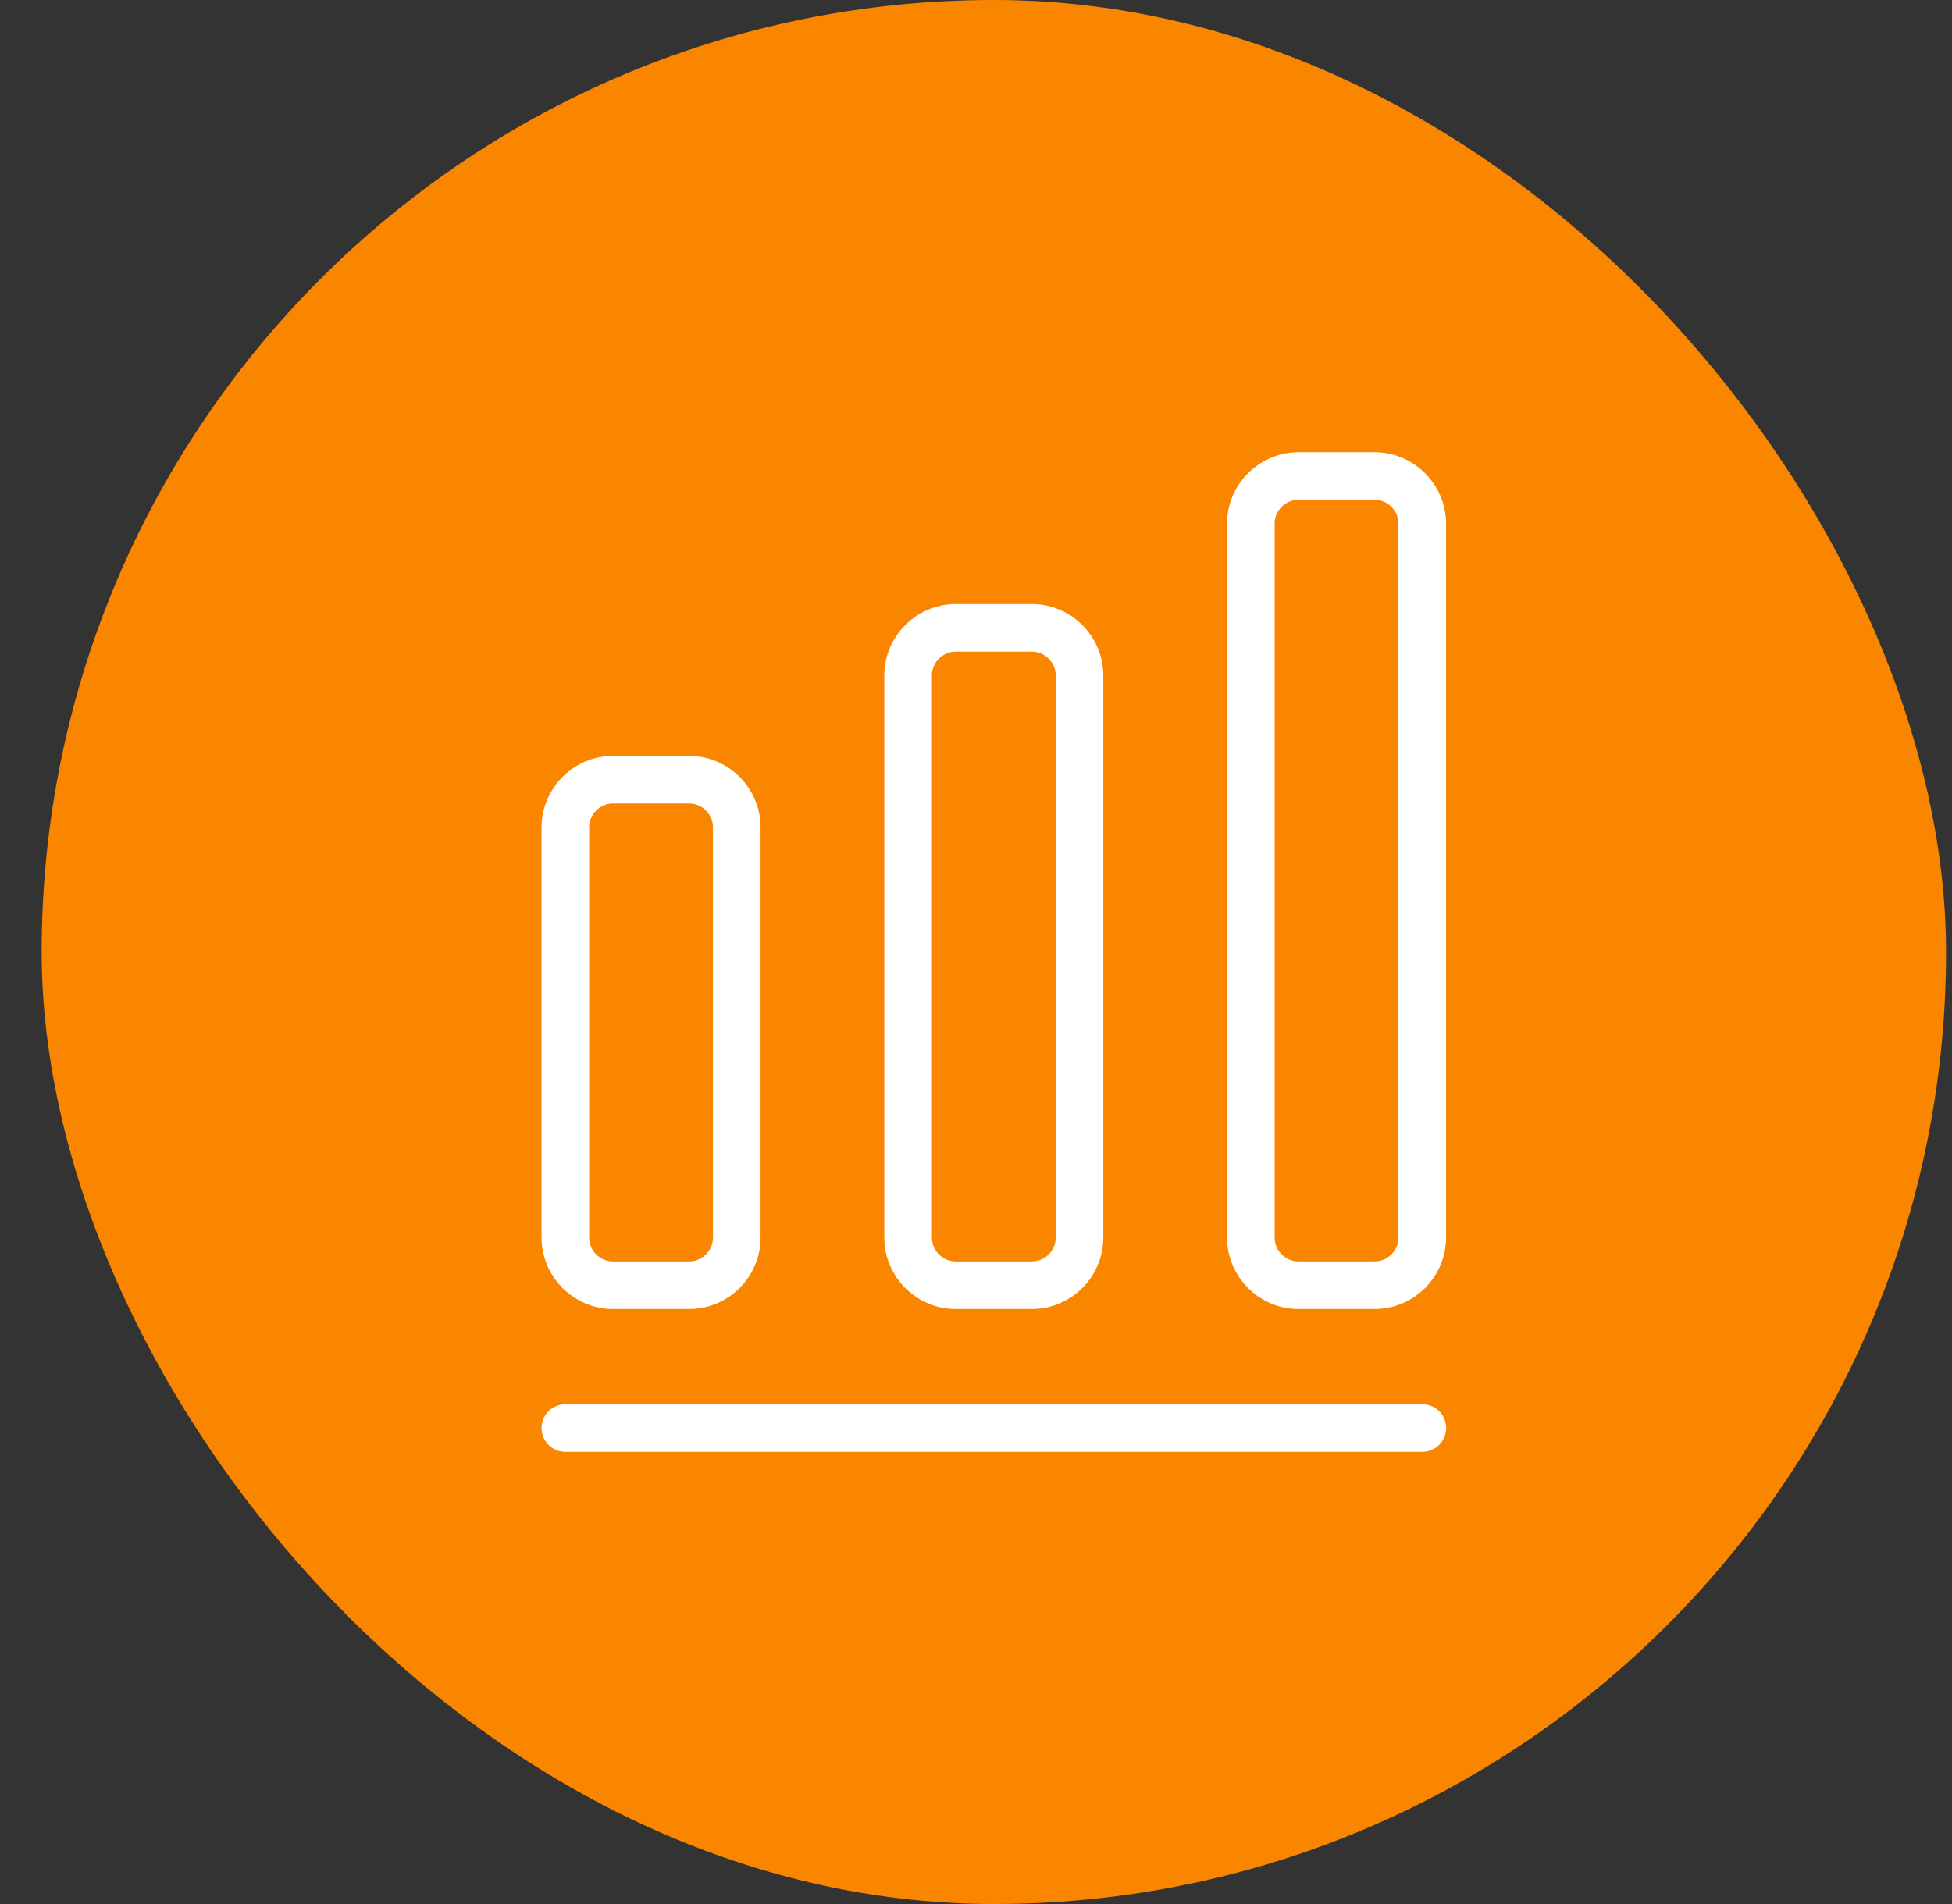
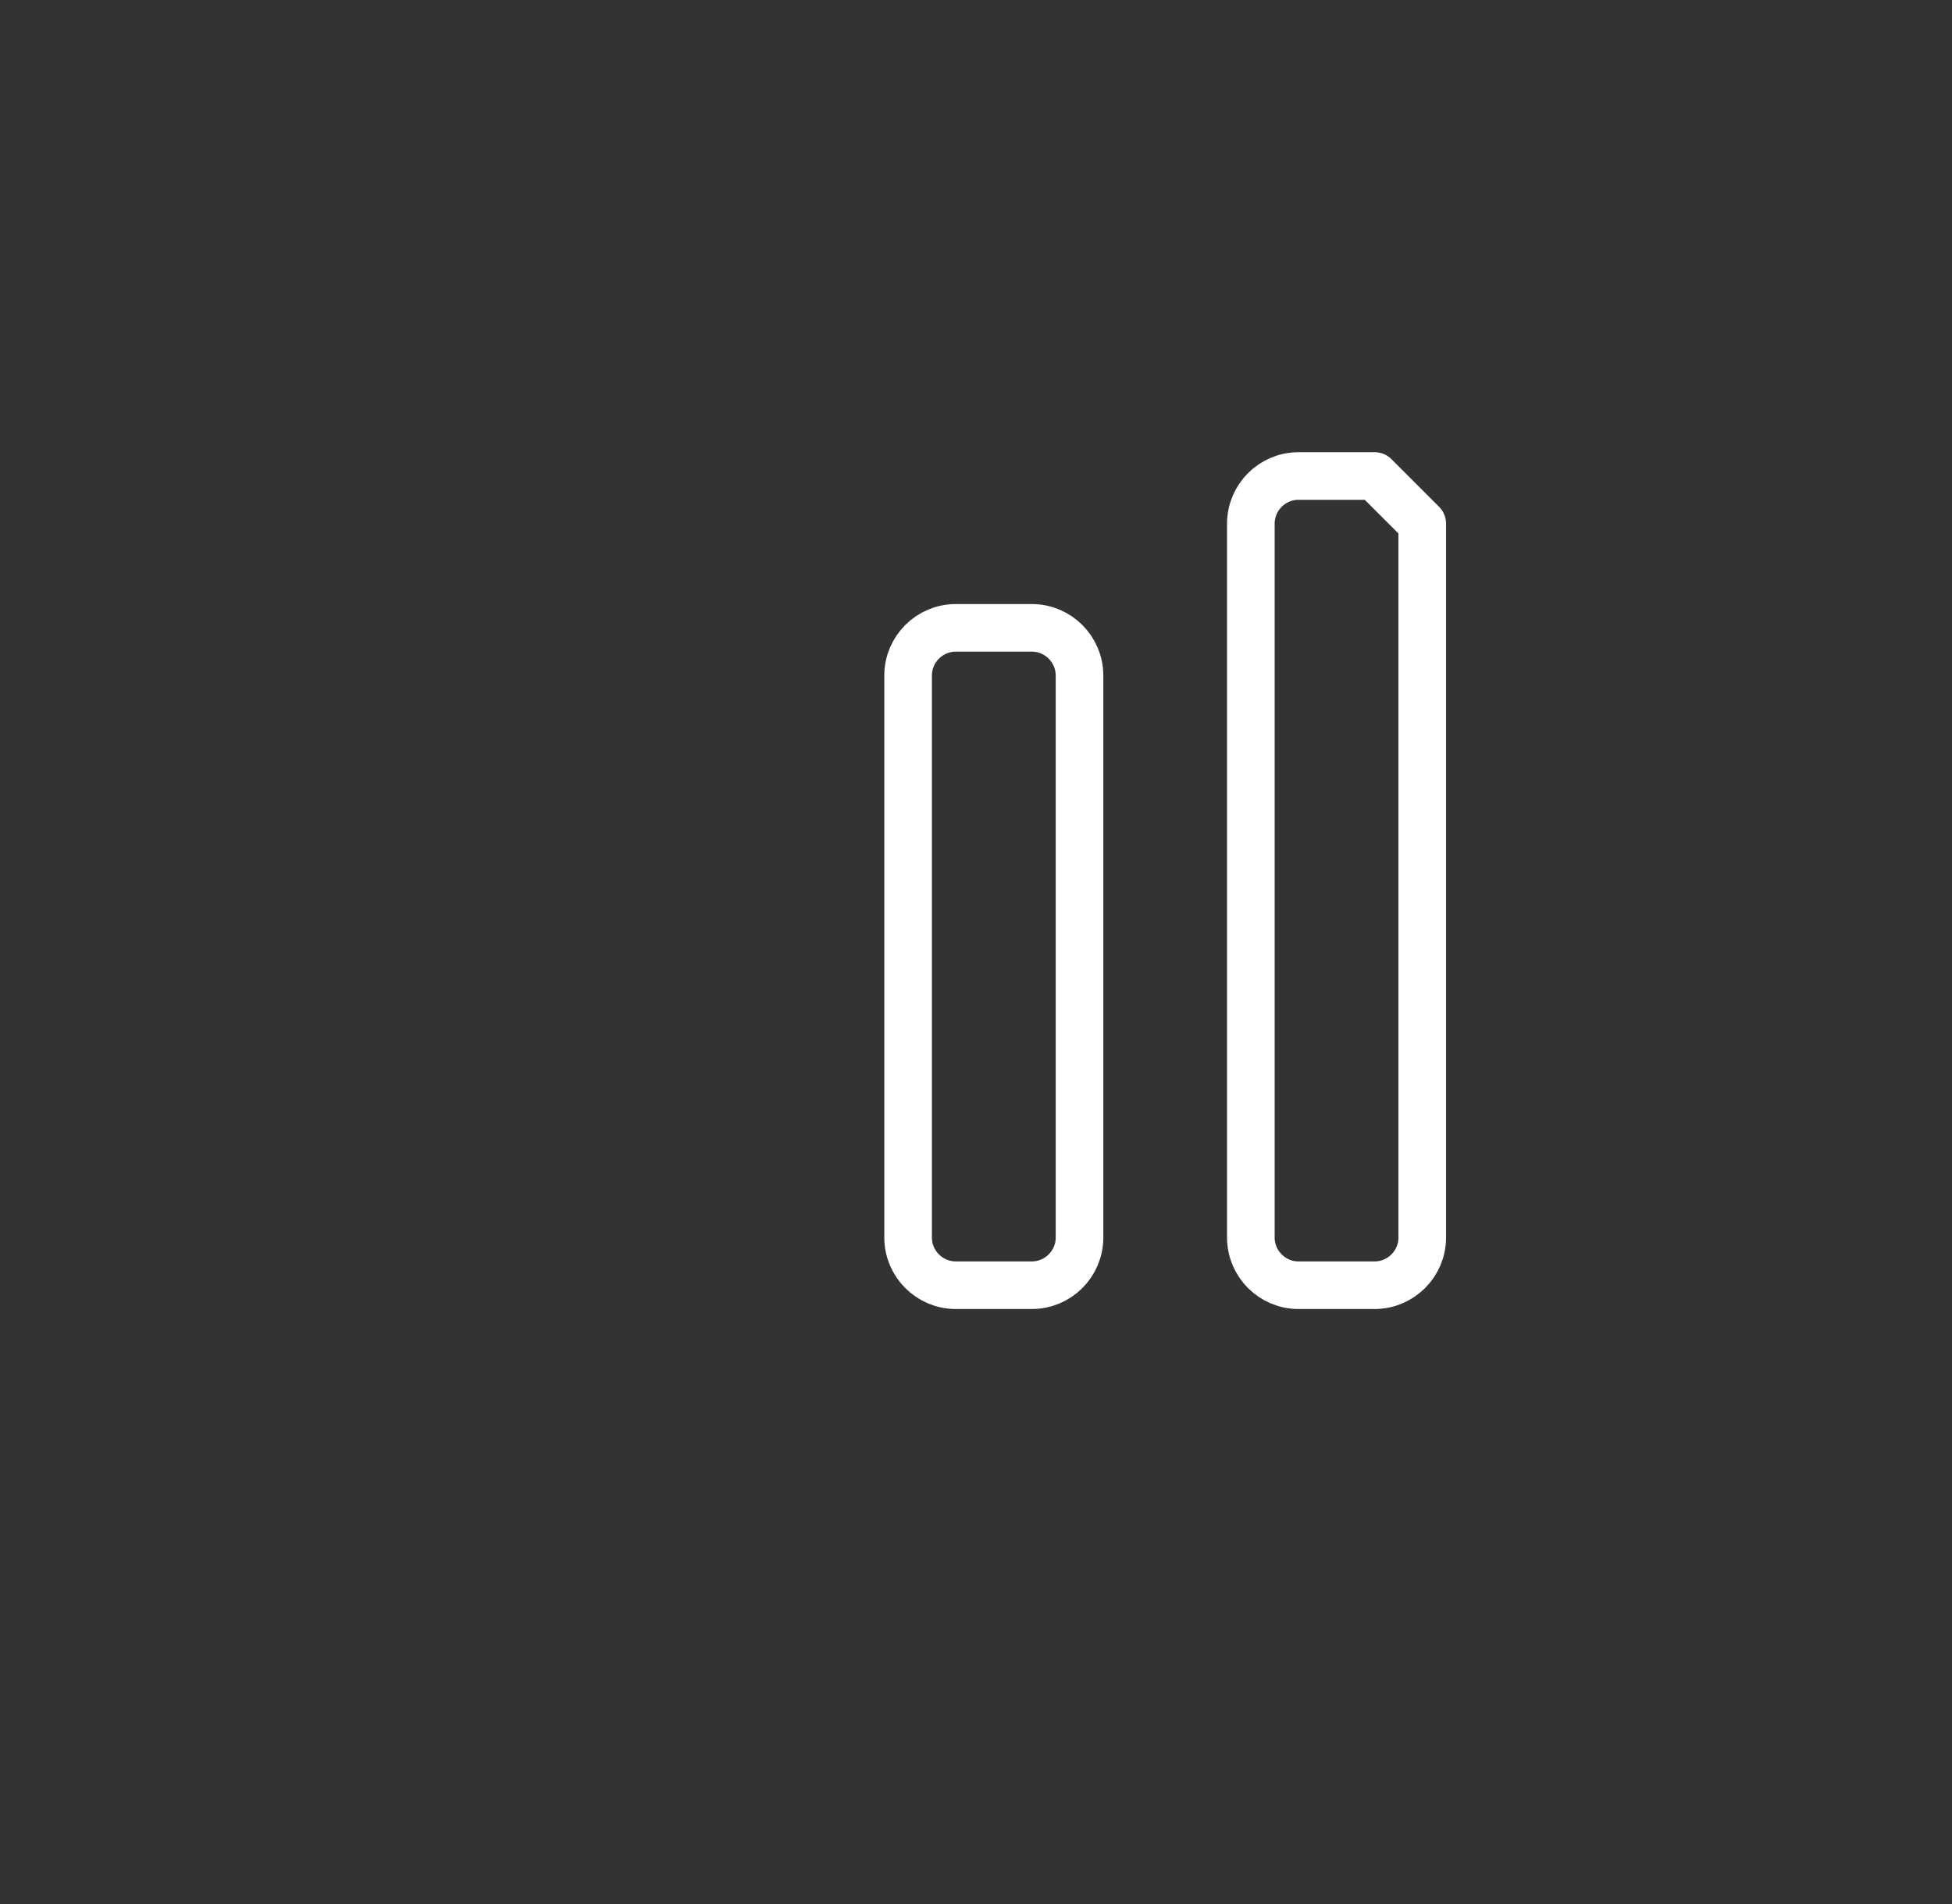
<svg xmlns="http://www.w3.org/2000/svg" width="41" height="40" viewBox="0 0 41 40" fill="none">
  <rect x="0" y="0" width="41" height="40" fill="#333333" stroke="none" />
-   <rect x="0.875" width="40" height="40" rx="20" fill="#FA8600" />
-   <path d="M11.875 30H29.875" stroke="white" stroke-linecap="round" stroke-linejoin="round" />
-   <path d="M14.475 16.38H12.875C12.325 16.38 11.875 16.83 11.875 17.38V26C11.875 26.55 12.325 27 12.875 27H14.475C15.025 27 15.475 26.55 15.475 26V17.38C15.475 16.83 15.025 16.38 14.475 16.38Z" stroke="white" stroke-linecap="round" stroke-linejoin="round" />
  <path d="M21.674 13.19H20.074C19.524 13.19 19.074 13.64 19.074 14.19V26C19.074 26.55 19.524 27 20.074 27H21.674C22.224 27 22.674 26.55 22.674 26V14.19C22.674 13.64 22.224 13.19 21.674 13.19Z" stroke="white" stroke-linecap="round" stroke-linejoin="round" />
-   <path d="M28.873 10H27.273C26.723 10 26.273 10.45 26.273 11V26C26.273 26.55 26.723 27 27.273 27H28.873C29.423 27 29.873 26.55 29.873 26V11C29.873 10.45 29.423 10 28.873 10Z" stroke="white" stroke-linecap="round" stroke-linejoin="round" />
+   <path d="M28.873 10H27.273C26.723 10 26.273 10.45 26.273 11V26C26.273 26.55 26.723 27 27.273 27H28.873C29.423 27 29.873 26.55 29.873 26V11Z" stroke="white" stroke-linecap="round" stroke-linejoin="round" />
</svg>